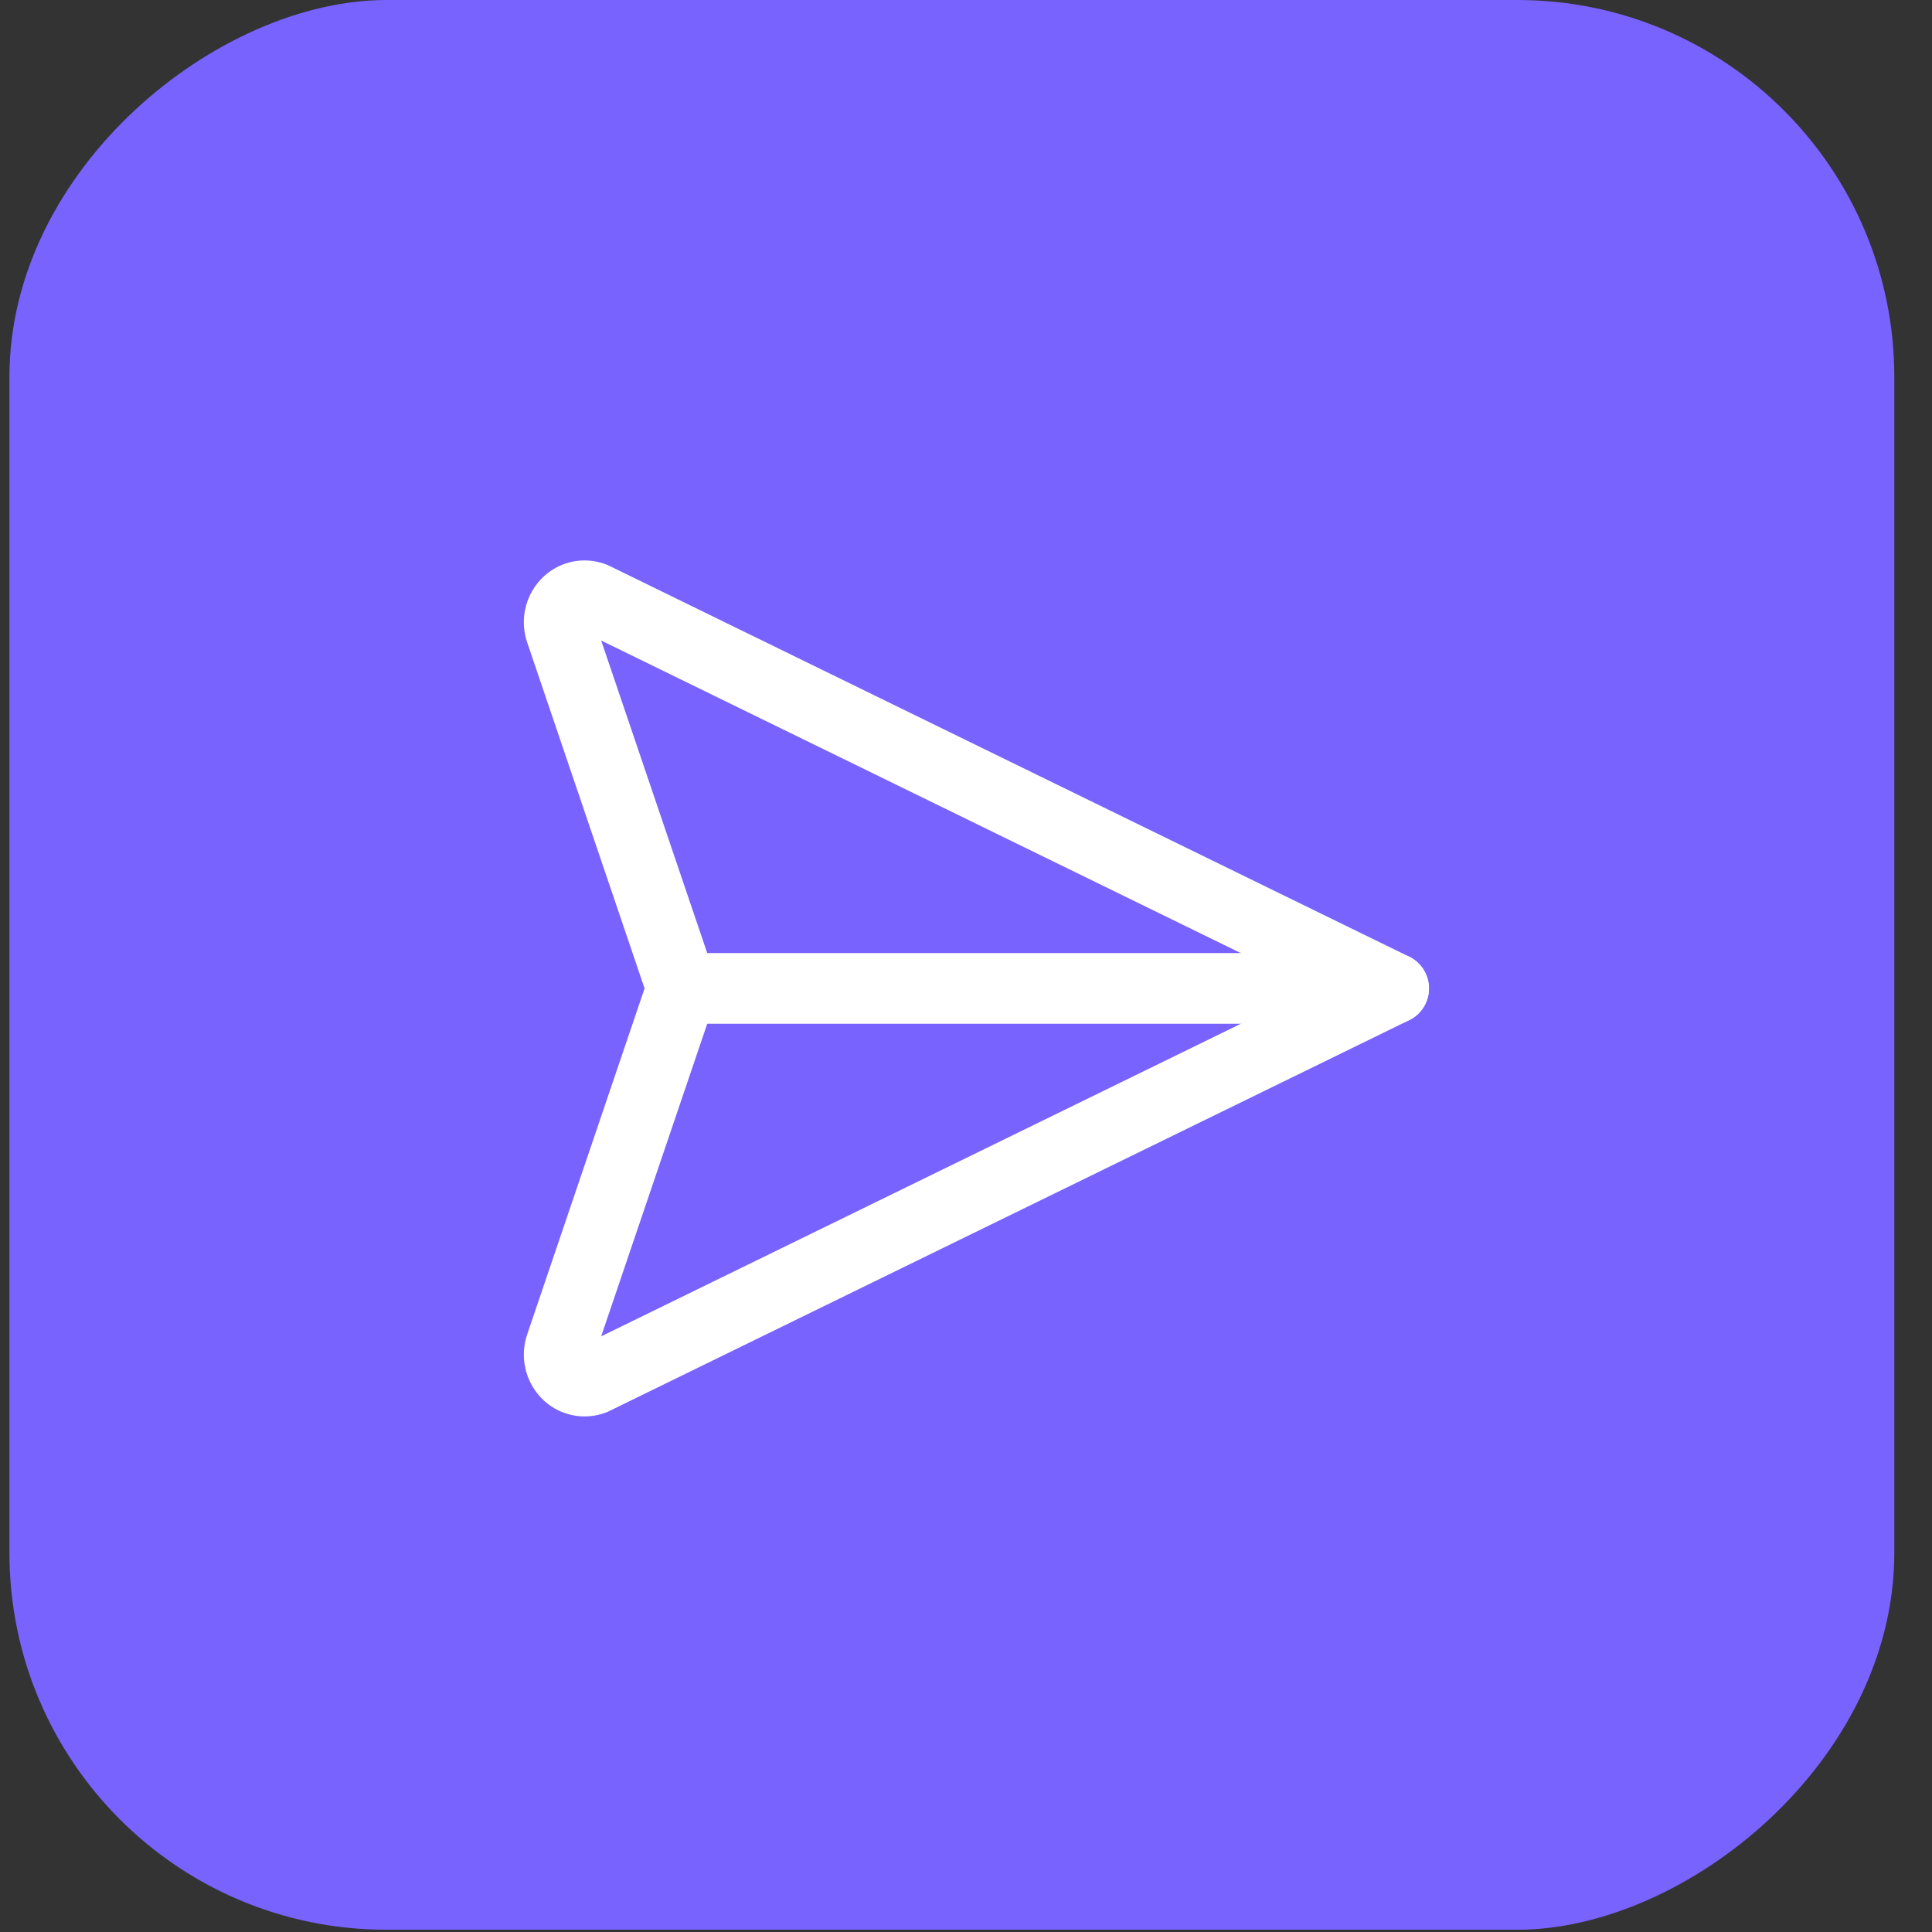
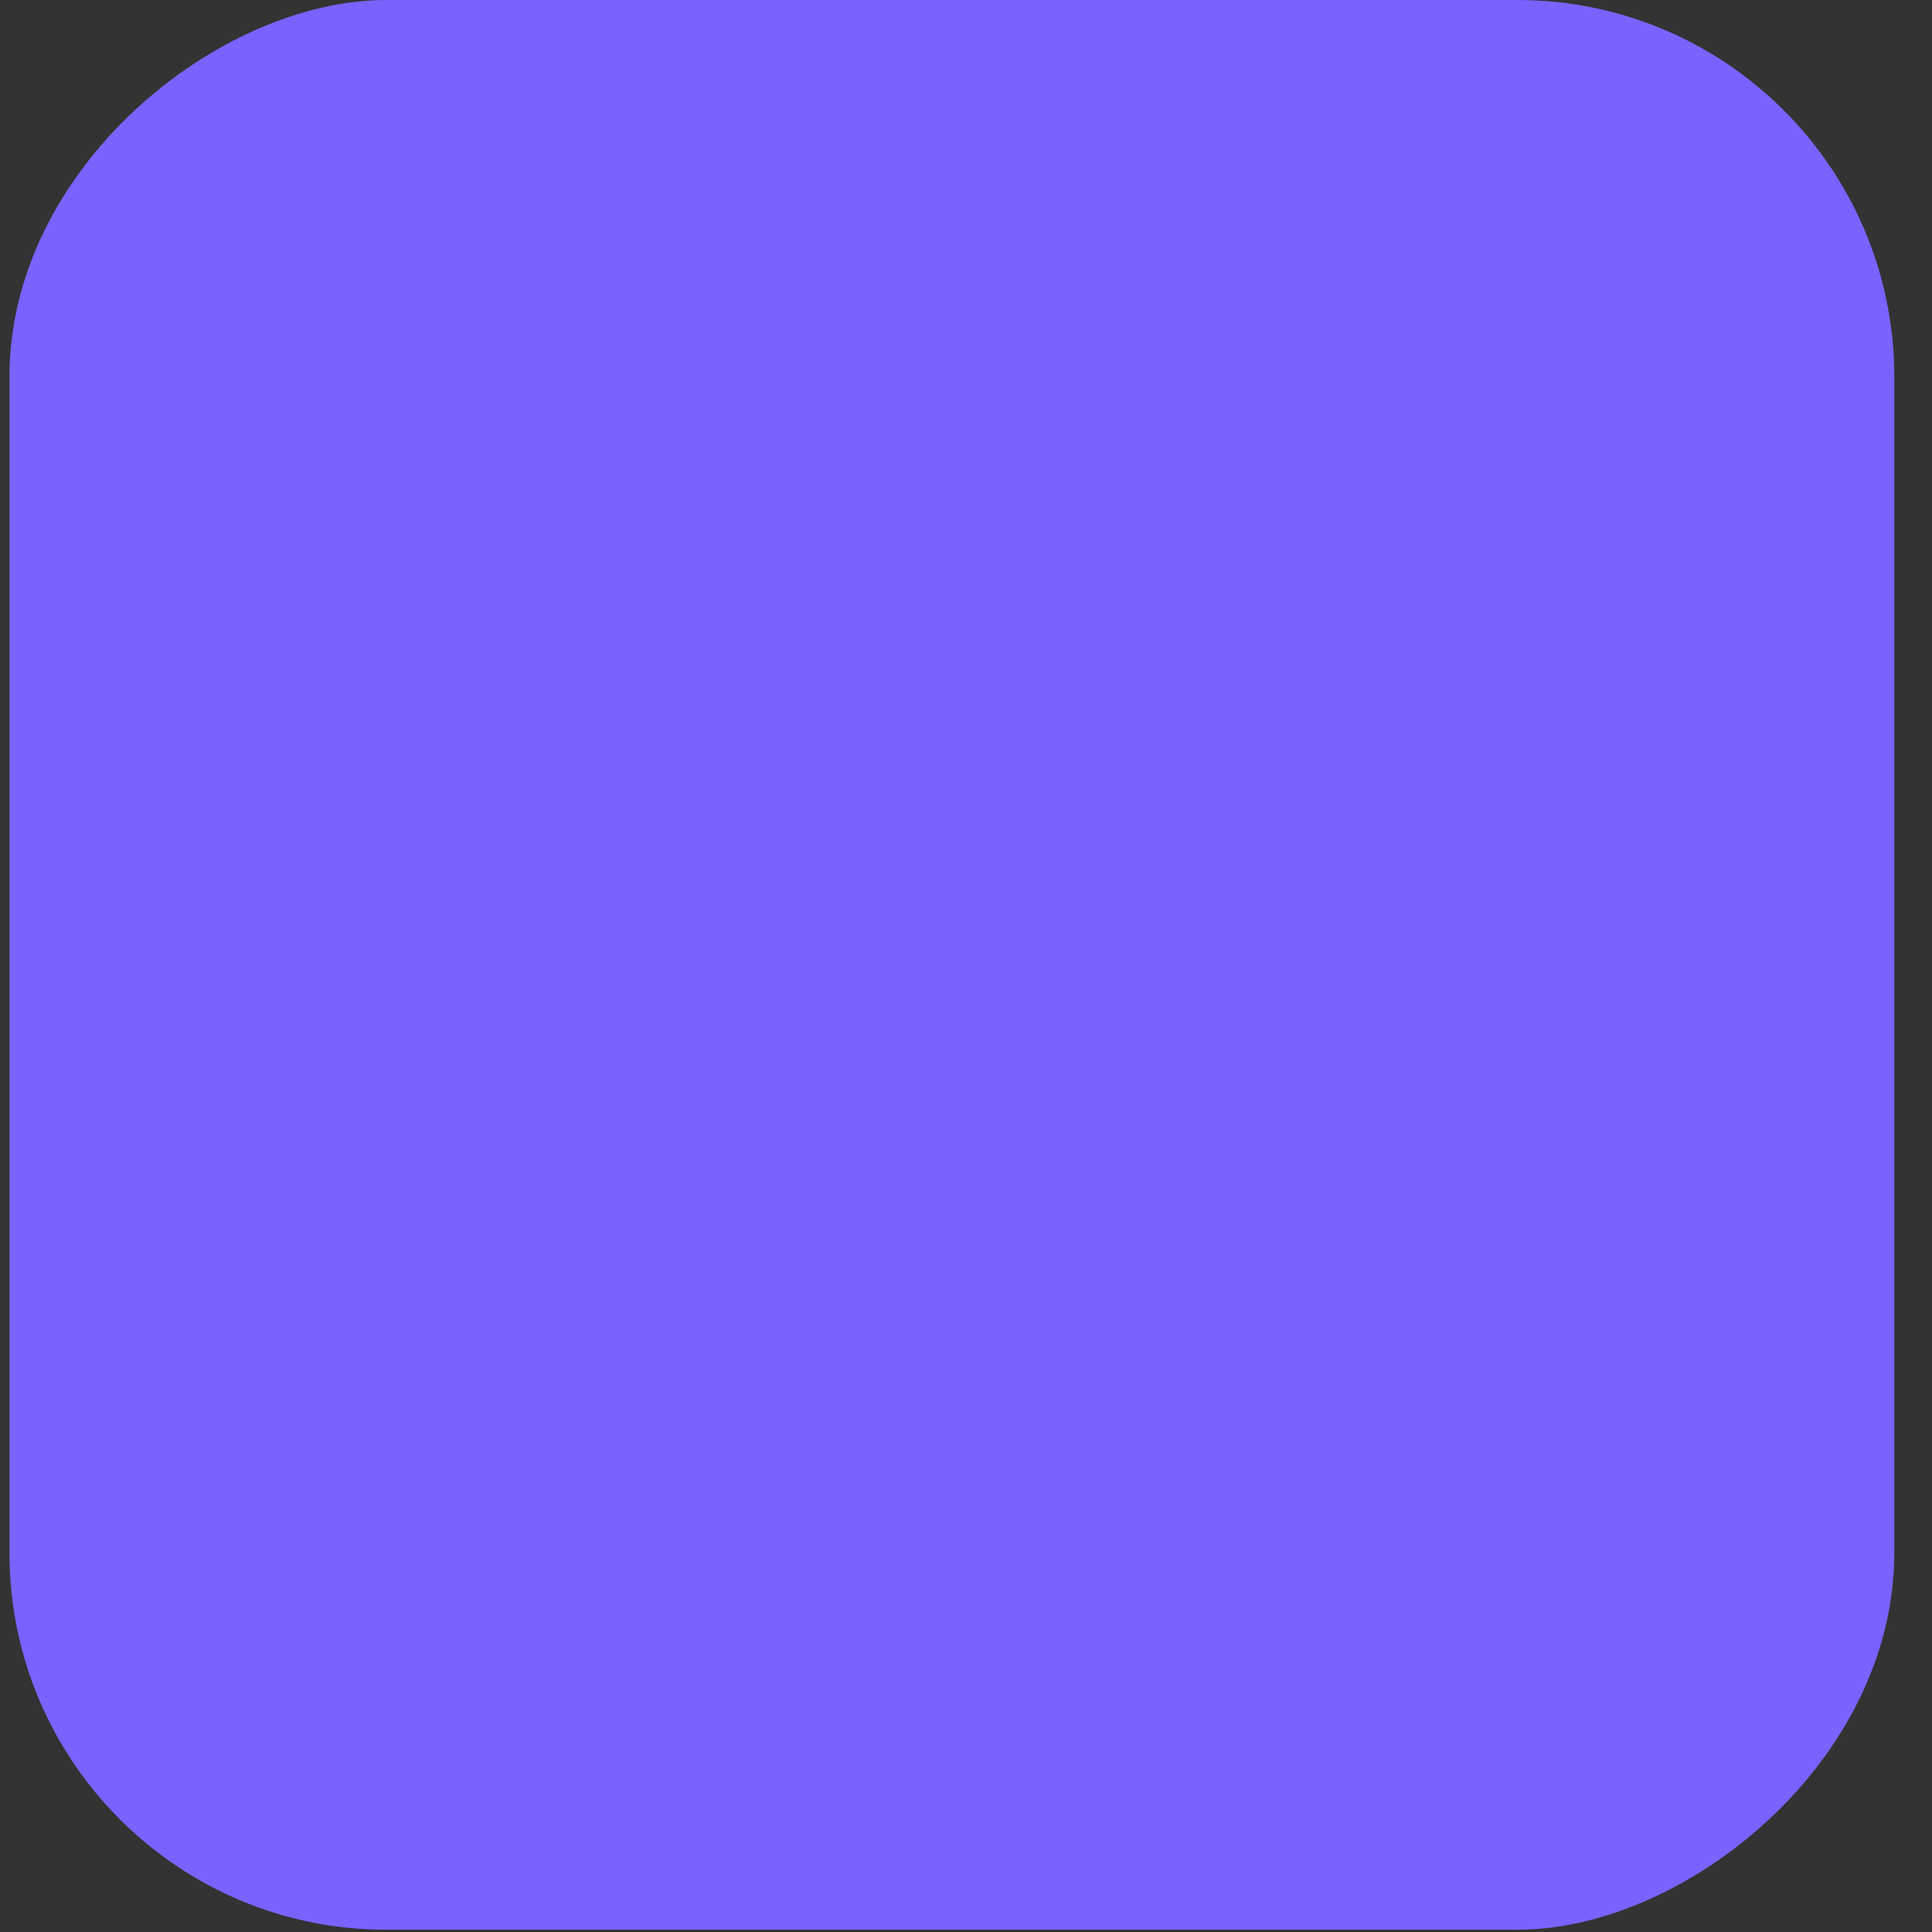
<svg xmlns="http://www.w3.org/2000/svg" width="41" height="41" viewBox="0 0 41 41" fill="none">
  <rect x="0" y="0" width="41" height="41" fill="#333333" stroke="none" />
  <rect x="0.2" y="40.952" width="40.952" height="40" rx="8" transform="rotate(-90 0.2 40.952)" fill="#7863FF" />
-   <path d="M12.594 12.678L29.575 20.976L12.594 29.274C12.496 29.311 12.391 29.319 12.29 29.296C12.188 29.273 12.096 29.22 12.025 29.145C11.951 29.067 11.901 28.971 11.879 28.866C11.857 28.762 11.864 28.654 11.9 28.553L14.471 20.976L11.9 13.399C11.864 13.298 11.857 13.19 11.879 13.085C11.901 12.981 11.951 12.885 12.025 12.807C12.096 12.732 12.188 12.679 12.29 12.656C12.391 12.633 12.496 12.641 12.594 12.678Z" stroke="white" stroke-width="1.5" stroke-linecap="round" stroke-linejoin="round" />
-   <path d="M14.471 20.976H29.575" stroke="white" stroke-width="1.5" stroke-linecap="round" stroke-linejoin="round" />
</svg>